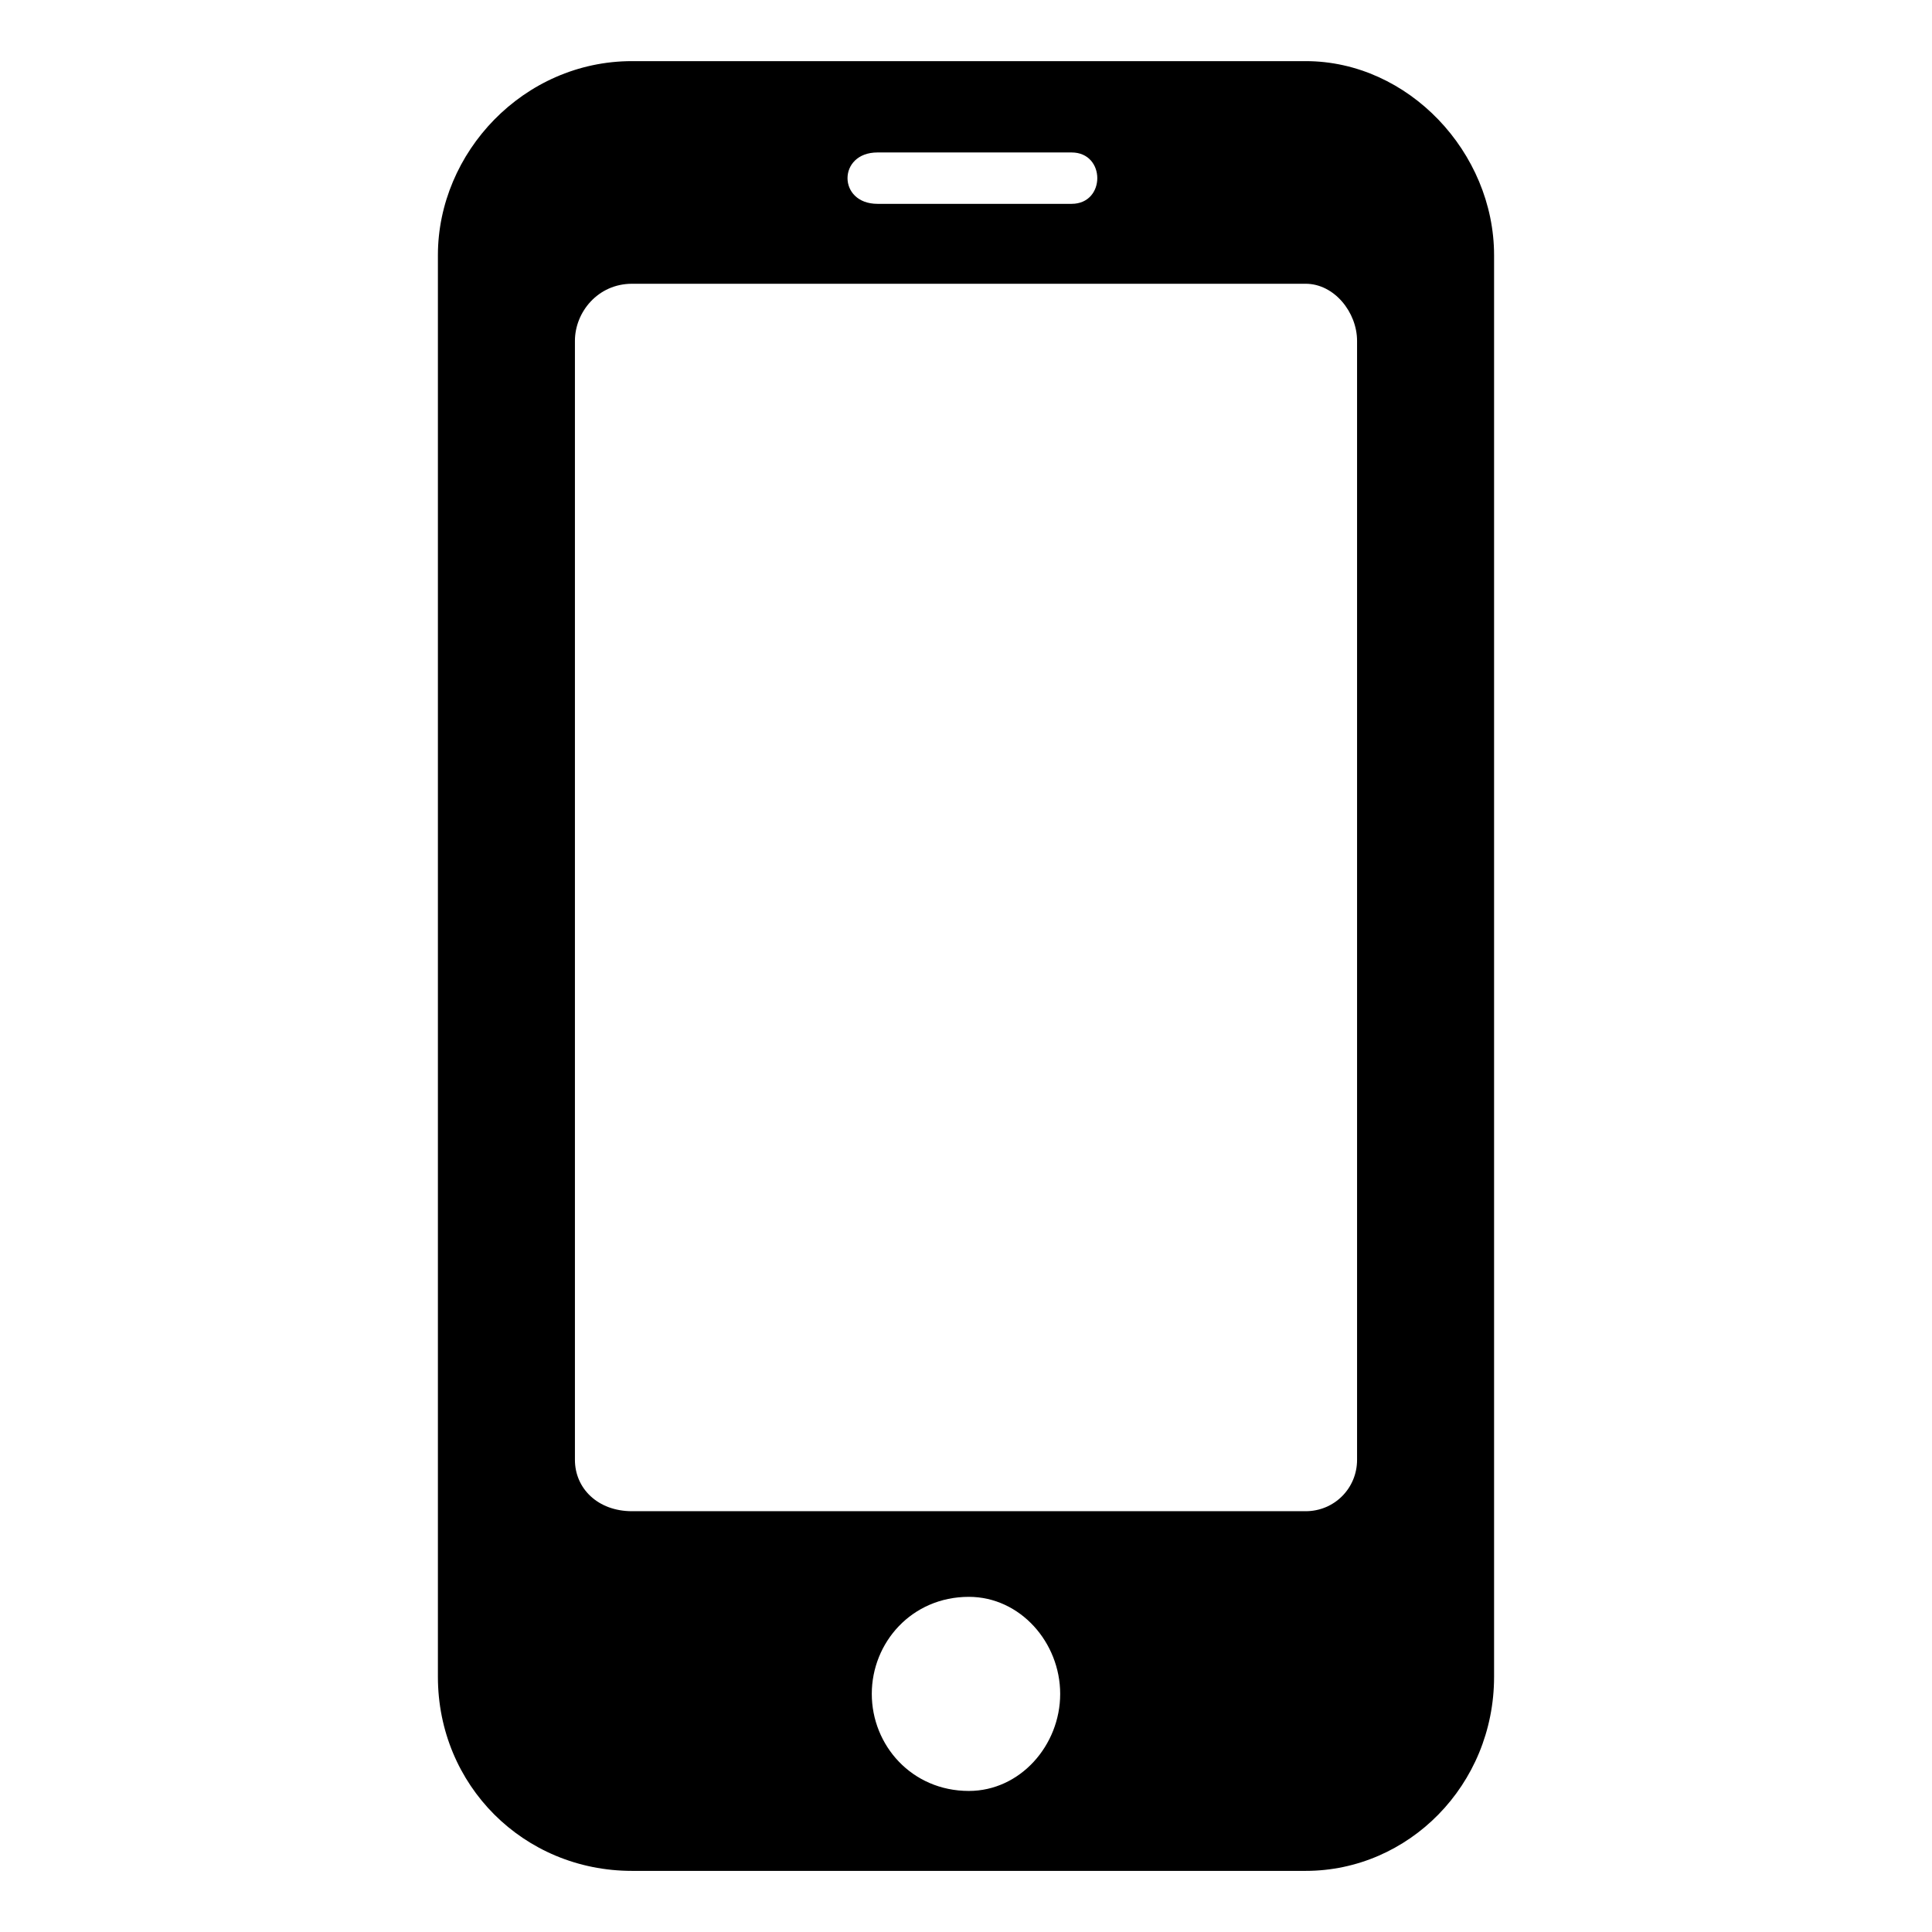
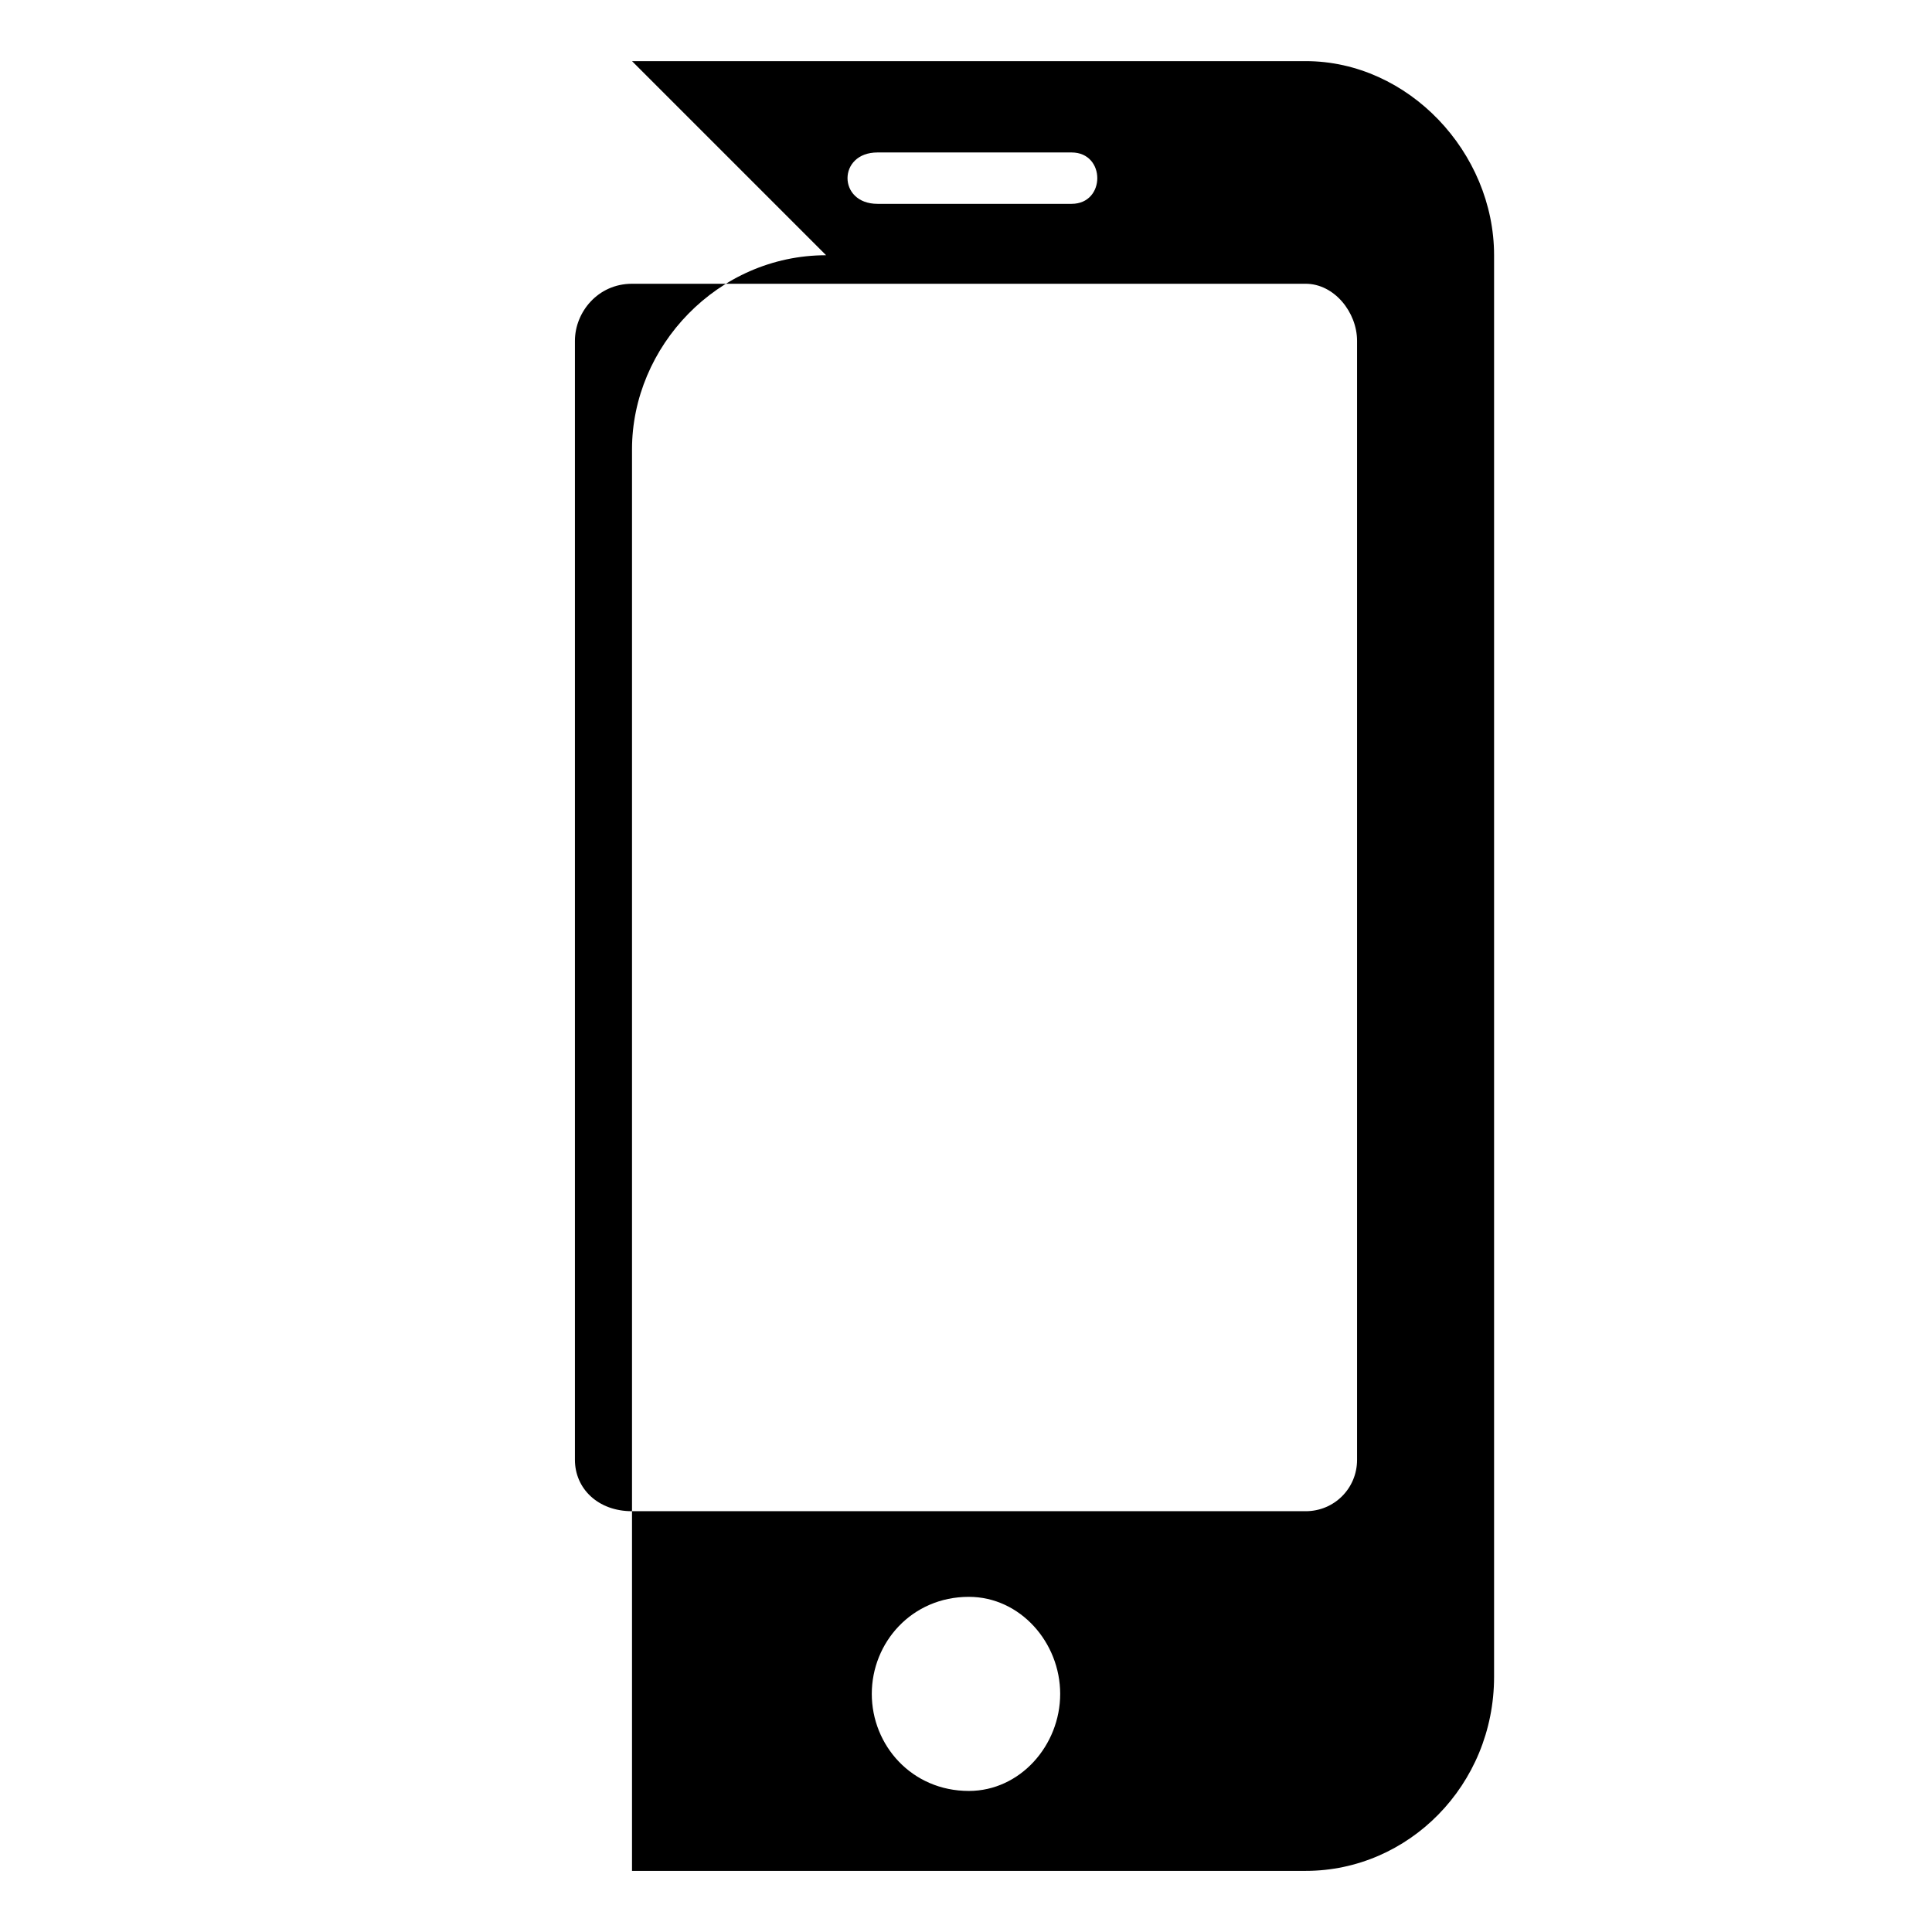
<svg xmlns="http://www.w3.org/2000/svg" fill="#000000" width="800px" height="800px" version="1.1" viewBox="144 144 512 512">
-   <path d="m311.49 160.2h178.53c27.234 0 49.926 24.207 49.926 51.441v376.72c0 28.746-22.695 51.441-49.926 51.441h-178.53c-28.746 0-51.441-22.695-51.441-51.441v-376.72c0-27.234 22.695-51.441 51.441-51.441zm89.262 406.98c13.617 0 24.207 12.105 24.207 25.719 0 13.617-10.59 25.719-24.207 25.719-15.129 0-25.719-12.105-25.719-25.719 0-13.617 10.59-25.719 25.719-25.719zm-89.262-347.98h178.53c7.566 0 13.617 7.566 13.617 15.129v296.54c0 7.566-6.051 13.617-13.617 13.617h-178.53c-9.078 0-15.129-6.051-15.129-13.617v-296.54c0-7.566 6.051-15.129 15.129-15.129zm65.055-34.797h51.441c9.078 0 9.078 13.617 0 13.617h-51.441c-10.59 0-10.59-13.617 0-13.617z" fill-rule="evenodd" />
+   <path d="m311.49 160.2h178.53c27.234 0 49.926 24.207 49.926 51.441v376.72c0 28.746-22.695 51.441-49.926 51.441h-178.53v-376.72c0-27.234 22.695-51.441 51.441-51.441zm89.262 406.98c13.617 0 24.207 12.105 24.207 25.719 0 13.617-10.59 25.719-24.207 25.719-15.129 0-25.719-12.105-25.719-25.719 0-13.617 10.59-25.719 25.719-25.719zm-89.262-347.98h178.53c7.566 0 13.617 7.566 13.617 15.129v296.54c0 7.566-6.051 13.617-13.617 13.617h-178.53c-9.078 0-15.129-6.051-15.129-13.617v-296.54c0-7.566 6.051-15.129 15.129-15.129zm65.055-34.797h51.441c9.078 0 9.078 13.617 0 13.617h-51.441c-10.59 0-10.59-13.617 0-13.617z" fill-rule="evenodd" />
</svg>